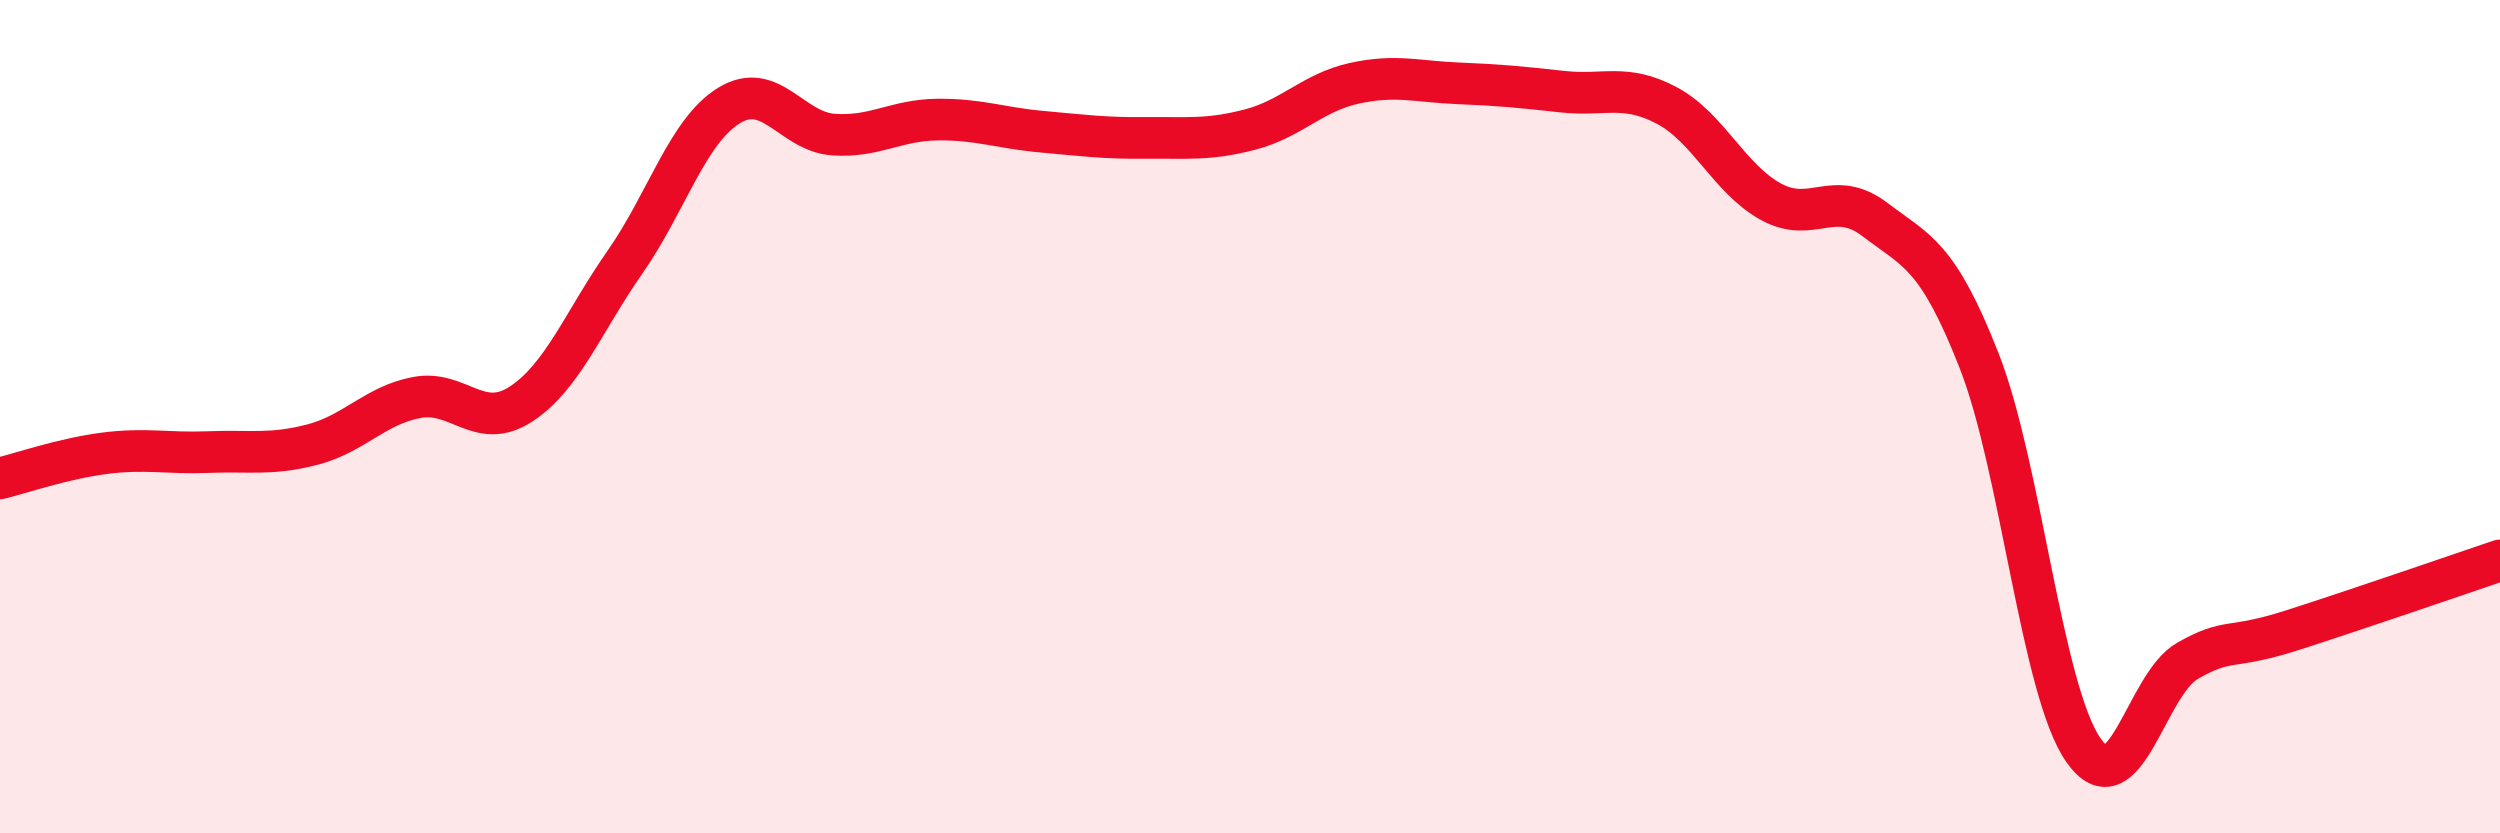
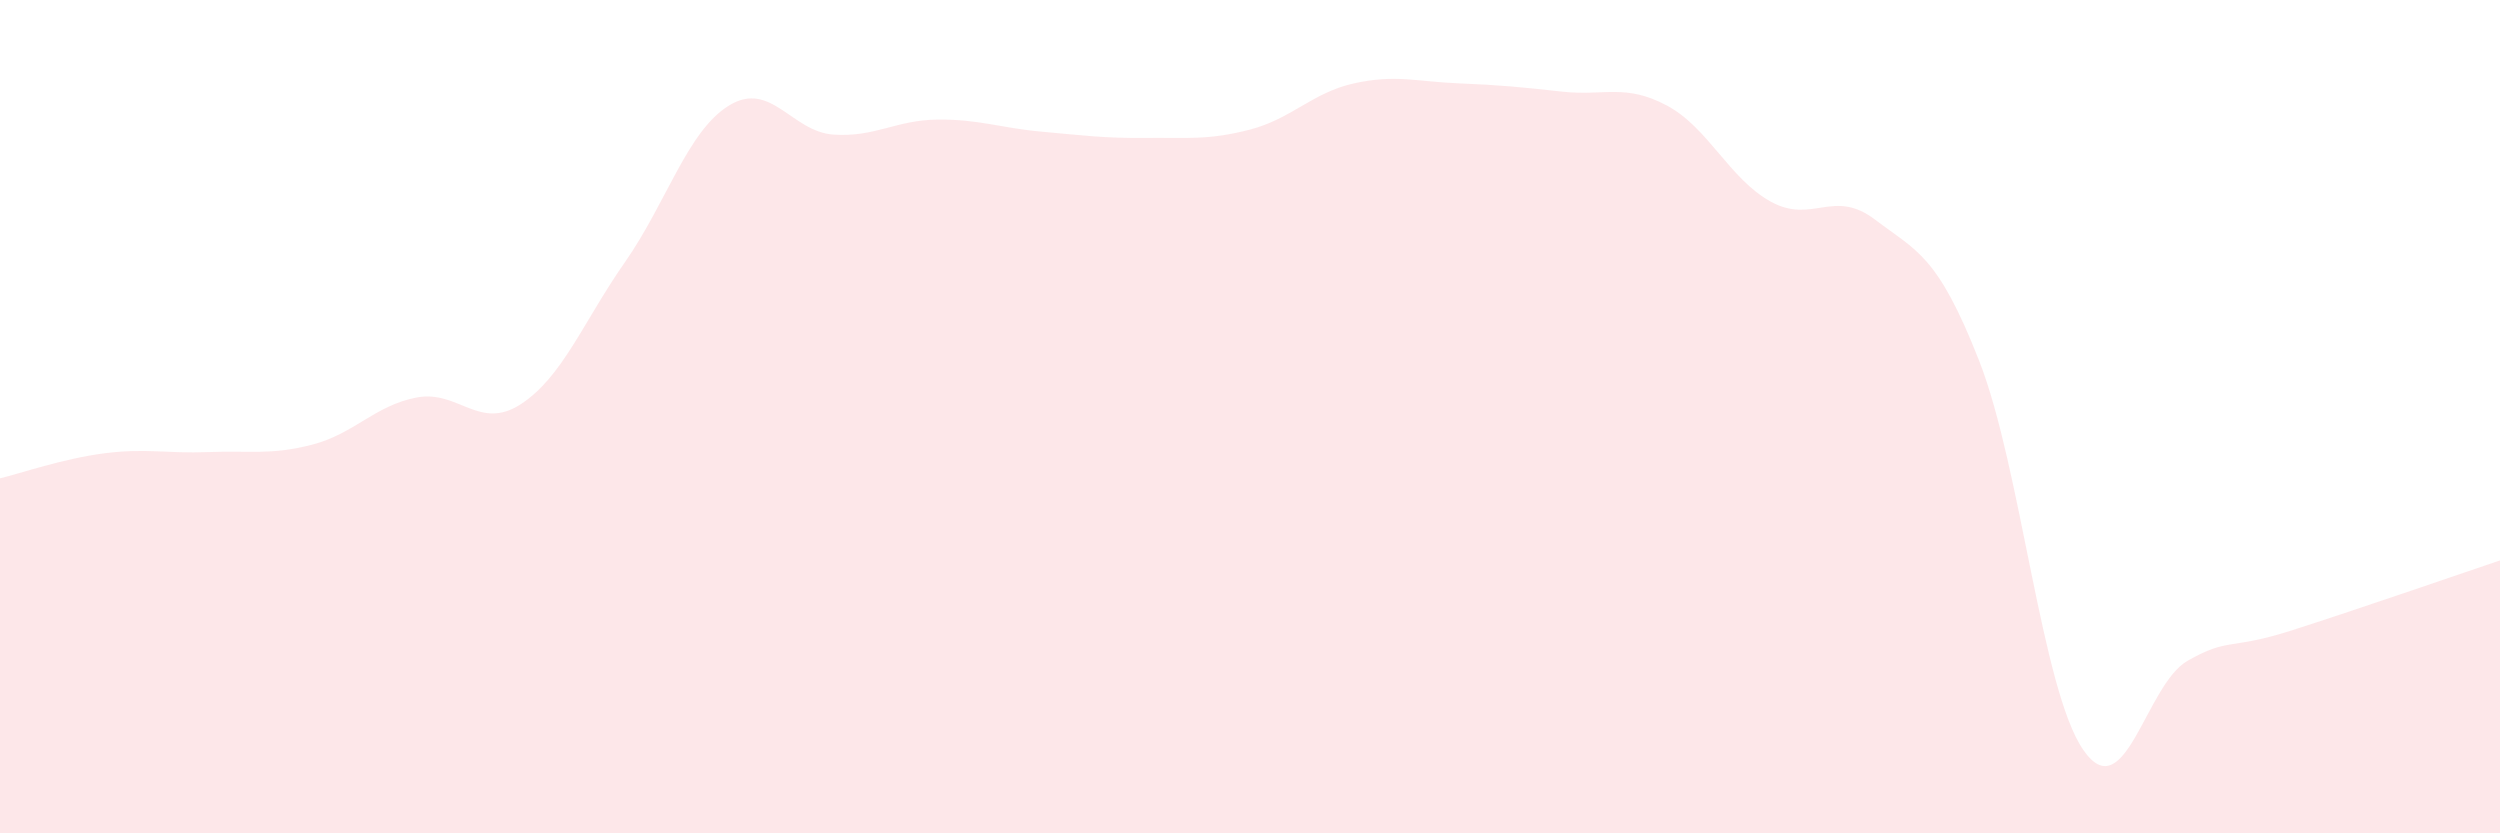
<svg xmlns="http://www.w3.org/2000/svg" width="60" height="20" viewBox="0 0 60 20">
-   <path d="M 0,11.48 C 0.5,11.36 1.5,11.01 2.5,10.88 C 3.5,10.75 4,10.89 5,10.85 C 6,10.81 6.5,10.93 7.5,10.67 C 8.5,10.41 9,9.73 10,9.54 C 11,9.35 11.5,10.35 12.5,9.7 C 13.5,9.05 14,7.72 15,6.29 C 16,4.86 16.5,3.14 17.5,2.53 C 18.5,1.92 19,3.16 20,3.23 C 21,3.3 21.5,2.88 22.5,2.87 C 23.5,2.86 24,3.07 25,3.16 C 26,3.25 26.5,3.32 27.5,3.31 C 28.5,3.3 29,3.37 30,3.11 C 31,2.85 31.5,2.22 32.5,2 C 33.5,1.78 34,1.96 35,2 C 36,2.04 36.5,2.09 37.5,2.2 C 38.5,2.31 39,2 40,2.53 C 41,3.06 41.5,4.29 42.5,4.84 C 43.5,5.39 44,4.51 45,5.27 C 46,6.03 46.5,6.11 47.5,8.66 C 48.5,11.21 49,16.56 50,18 C 51,19.44 51.5,16.43 52.5,15.86 C 53.5,15.29 53.5,15.61 55,15.13 C 56.5,14.65 59,13.79 60,13.45L60 20L0 20Z" fill="#EB0A25" opacity="0.1" stroke-linecap="round" stroke-linejoin="round" />
-   <path d="M 0,11.48 C 0.5,11.36 1.5,11.01 2.5,10.88 C 3.5,10.75 4,10.89 5,10.85 C 6,10.81 6.5,10.93 7.5,10.67 C 8.5,10.41 9,9.73 10,9.54 C 11,9.35 11.5,10.35 12.5,9.7 C 13.5,9.05 14,7.72 15,6.29 C 16,4.86 16.5,3.14 17.5,2.53 C 18.5,1.92 19,3.16 20,3.23 C 21,3.3 21.5,2.88 22.5,2.87 C 23.5,2.86 24,3.07 25,3.16 C 26,3.25 26.5,3.32 27.5,3.31 C 28.5,3.3 29,3.37 30,3.11 C 31,2.85 31.5,2.22 32.5,2 C 33.5,1.78 34,1.96 35,2 C 36,2.04 36.5,2.09 37.5,2.2 C 38.5,2.31 39,2 40,2.53 C 41,3.06 41.5,4.29 42.5,4.84 C 43.5,5.39 44,4.51 45,5.27 C 46,6.03 46.5,6.11 47.5,8.66 C 48.5,11.21 49,16.56 50,18 C 51,19.44 51.5,16.43 52.5,15.86 C 53.5,15.29 53.5,15.61 55,15.13 C 56.5,14.65 59,13.79 60,13.45" stroke="#EB0A25" stroke-width="1" fill="none" stroke-linecap="round" stroke-linejoin="round" />
+   <path d="M 0,11.48 C 0.5,11.36 1.5,11.01 2.5,10.88 C 3.5,10.75 4,10.89 5,10.85 C 6,10.81 6.5,10.93 7.5,10.67 C 8.5,10.41 9,9.73 10,9.54 C 11,9.35 11.5,10.35 12.5,9.7 C 13.5,9.05 14,7.72 15,6.29 C 16,4.86 16.5,3.14 17.5,2.53 C 18.5,1.92 19,3.16 20,3.23 C 21,3.3 21.5,2.88 22.5,2.87 C 23.5,2.86 24,3.07 25,3.16 C 26,3.25 26.5,3.32 27.5,3.31 C 28.5,3.3 29,3.37 30,3.11 C 31,2.85 31.5,2.22 32.5,2 C 33.5,1.78 34,1.96 35,2 C 36,2.04 36.5,2.09 37.5,2.2 C 38.5,2.31 39,2 40,2.53 C 41,3.06 41.5,4.29 42.5,4.84 C 43.5,5.39 44,4.51 45,5.27 C 46,6.03 46.5,6.11 47.5,8.66 C 48.5,11.21 49,16.56 50,18 C 51,19.44 51.5,16.43 52.5,15.86 C 53.5,15.29 53.5,15.61 55,15.13 C 56.5,14.65 59,13.79 60,13.45L60 20L0 20" fill="#EB0A25" opacity="0.1" stroke-linecap="round" stroke-linejoin="round" />
</svg>